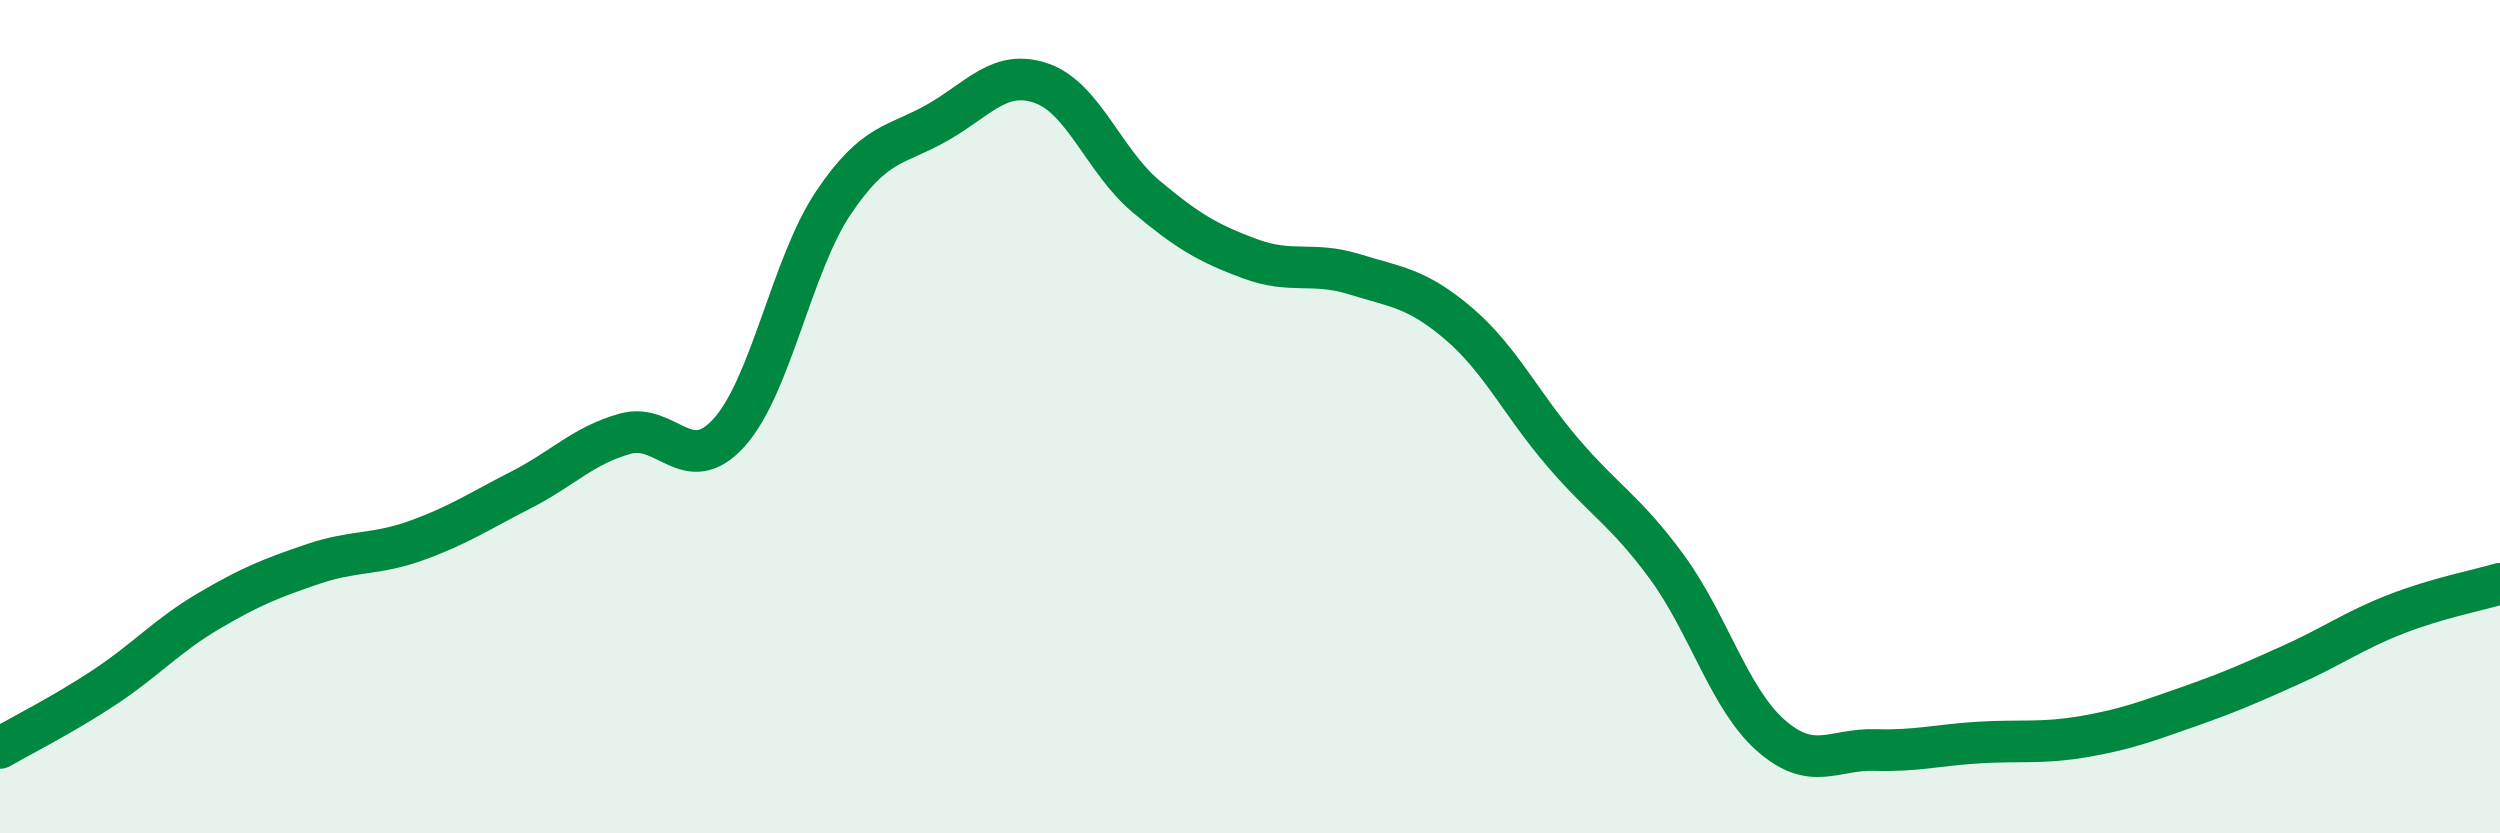
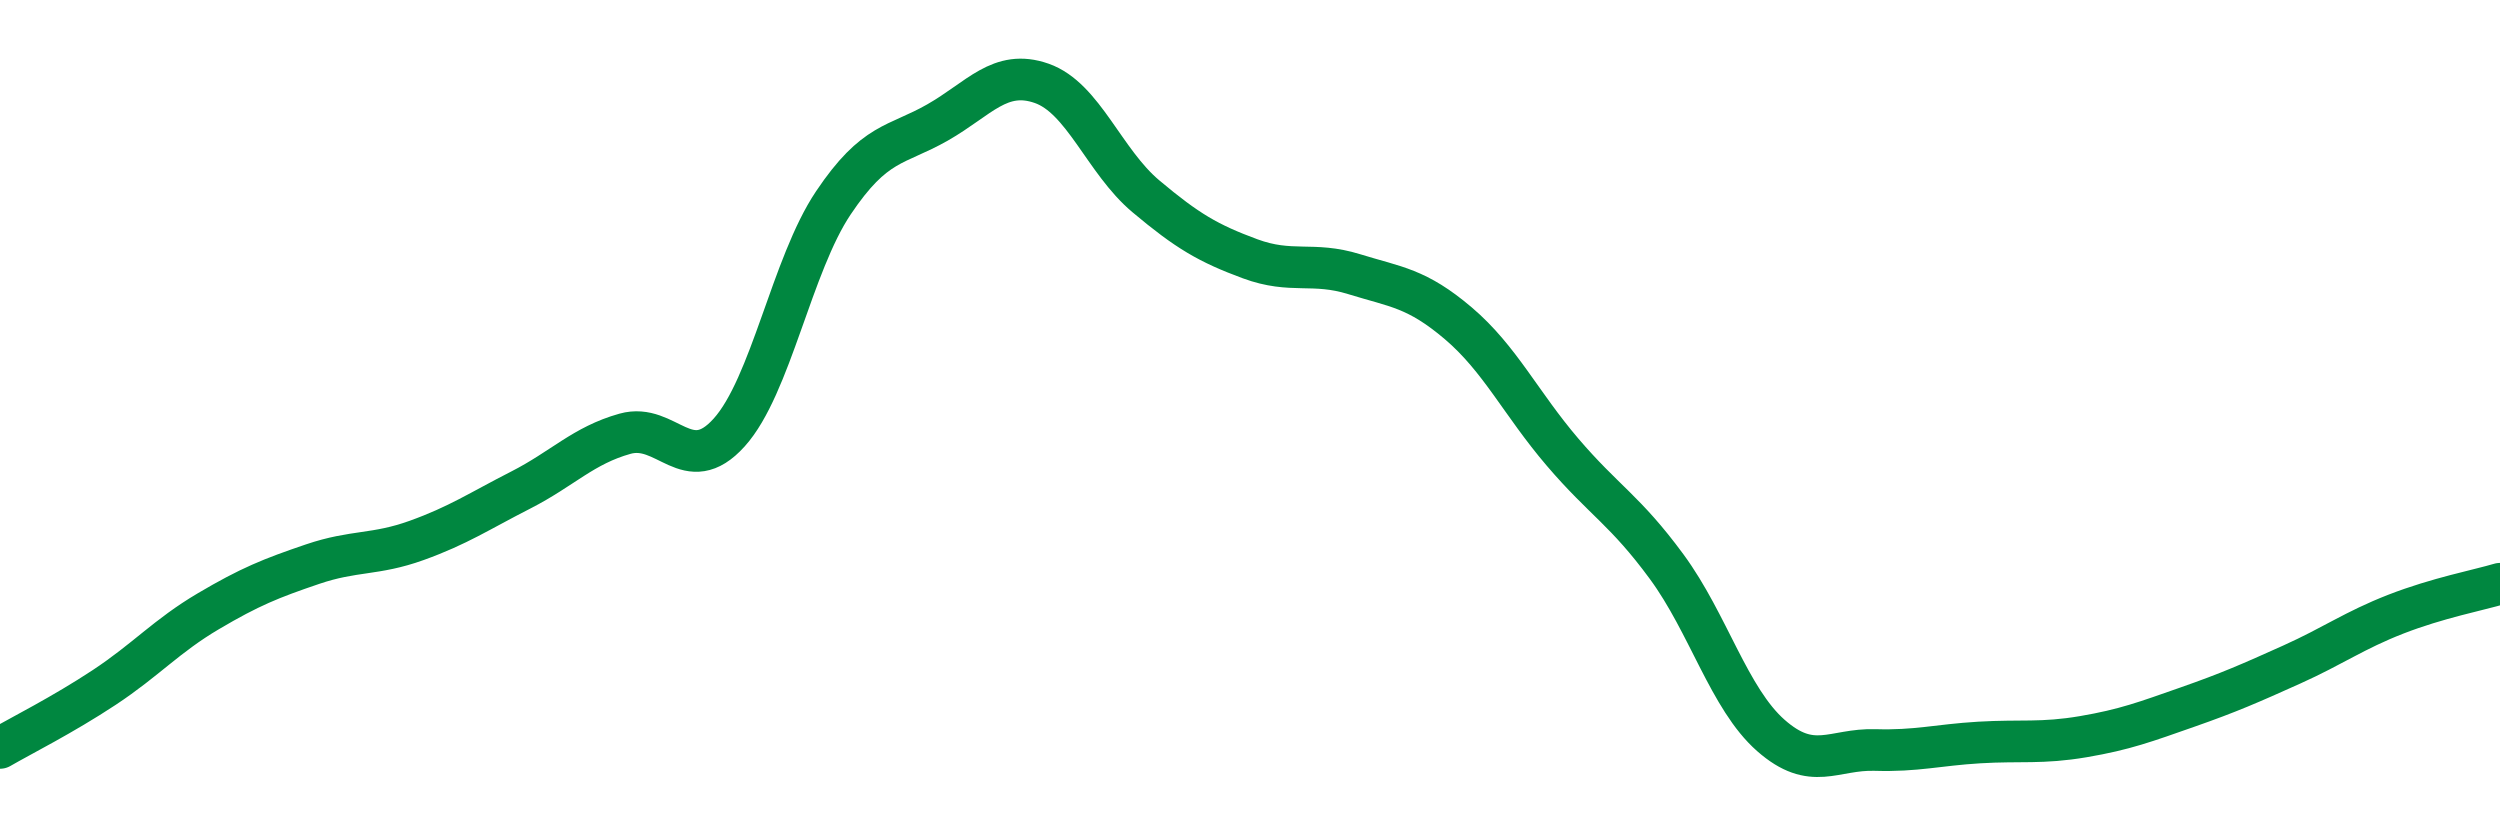
<svg xmlns="http://www.w3.org/2000/svg" width="60" height="20" viewBox="0 0 60 20">
-   <path d="M 0,17.95 C 0.5,17.66 1.5,17.16 2.5,16.5 C 3.5,15.84 4,15.26 5,14.67 C 6,14.08 6.5,13.88 7.5,13.54 C 8.5,13.2 9,13.33 10,12.97 C 11,12.61 11.5,12.27 12.5,11.76 C 13.5,11.25 14,10.69 15,10.41 C 16,10.13 16.5,11.49 17.5,10.38 C 18.5,9.27 19,6.36 20,4.87 C 21,3.38 21.5,3.51 22.5,2.94 C 23.5,2.37 24,1.65 25,2 C 26,2.35 26.5,3.87 27.5,4.71 C 28.5,5.55 29,5.84 30,6.21 C 31,6.58 31.5,6.27 32.5,6.58 C 33.5,6.89 34,6.91 35,7.76 C 36,8.61 36.5,9.68 37.5,10.85 C 38.5,12.02 39,12.24 40,13.6 C 41,14.96 41.5,16.77 42.5,17.65 C 43.5,18.53 44,17.97 45,18 C 46,18.03 46.5,17.88 47.5,17.82 C 48.5,17.76 49,17.85 50,17.68 C 51,17.51 51.5,17.32 52.5,16.97 C 53.5,16.62 54,16.4 55,15.95 C 56,15.5 56.5,15.13 57.5,14.74 C 58.5,14.35 59.5,14.16 60,14.01L60 20L0 20Z" fill="#008740" opacity="0.1" stroke-linecap="round" stroke-linejoin="round" />
  <path d="M 0,17.95 C 0.5,17.66 1.5,17.16 2.5,16.5 C 3.5,15.84 4,15.26 5,14.67 C 6,14.08 6.5,13.88 7.5,13.54 C 8.5,13.2 9,13.33 10,12.97 C 11,12.61 11.5,12.27 12.5,11.76 C 13.5,11.25 14,10.69 15,10.41 C 16,10.13 16.5,11.49 17.5,10.38 C 18.5,9.27 19,6.36 20,4.87 C 21,3.38 21.5,3.51 22.5,2.94 C 23.5,2.37 24,1.65 25,2 C 26,2.35 26.5,3.87 27.5,4.71 C 28.5,5.55 29,5.84 30,6.21 C 31,6.58 31.5,6.27 32.5,6.58 C 33.5,6.89 34,6.91 35,7.76 C 36,8.61 36.5,9.68 37.5,10.85 C 38.5,12.02 39,12.24 40,13.6 C 41,14.96 41.5,16.77 42.5,17.65 C 43.5,18.53 44,17.97 45,18 C 46,18.03 46.5,17.88 47.5,17.82 C 48.5,17.76 49,17.85 50,17.68 C 51,17.51 51.5,17.32 52.5,16.97 C 53.5,16.62 54,16.4 55,15.95 C 56,15.5 56.5,15.13 57.5,14.74 C 58.5,14.35 59.5,14.16 60,14.01" stroke="#008740" stroke-width="1" fill="none" stroke-linecap="round" stroke-linejoin="round" />
</svg>